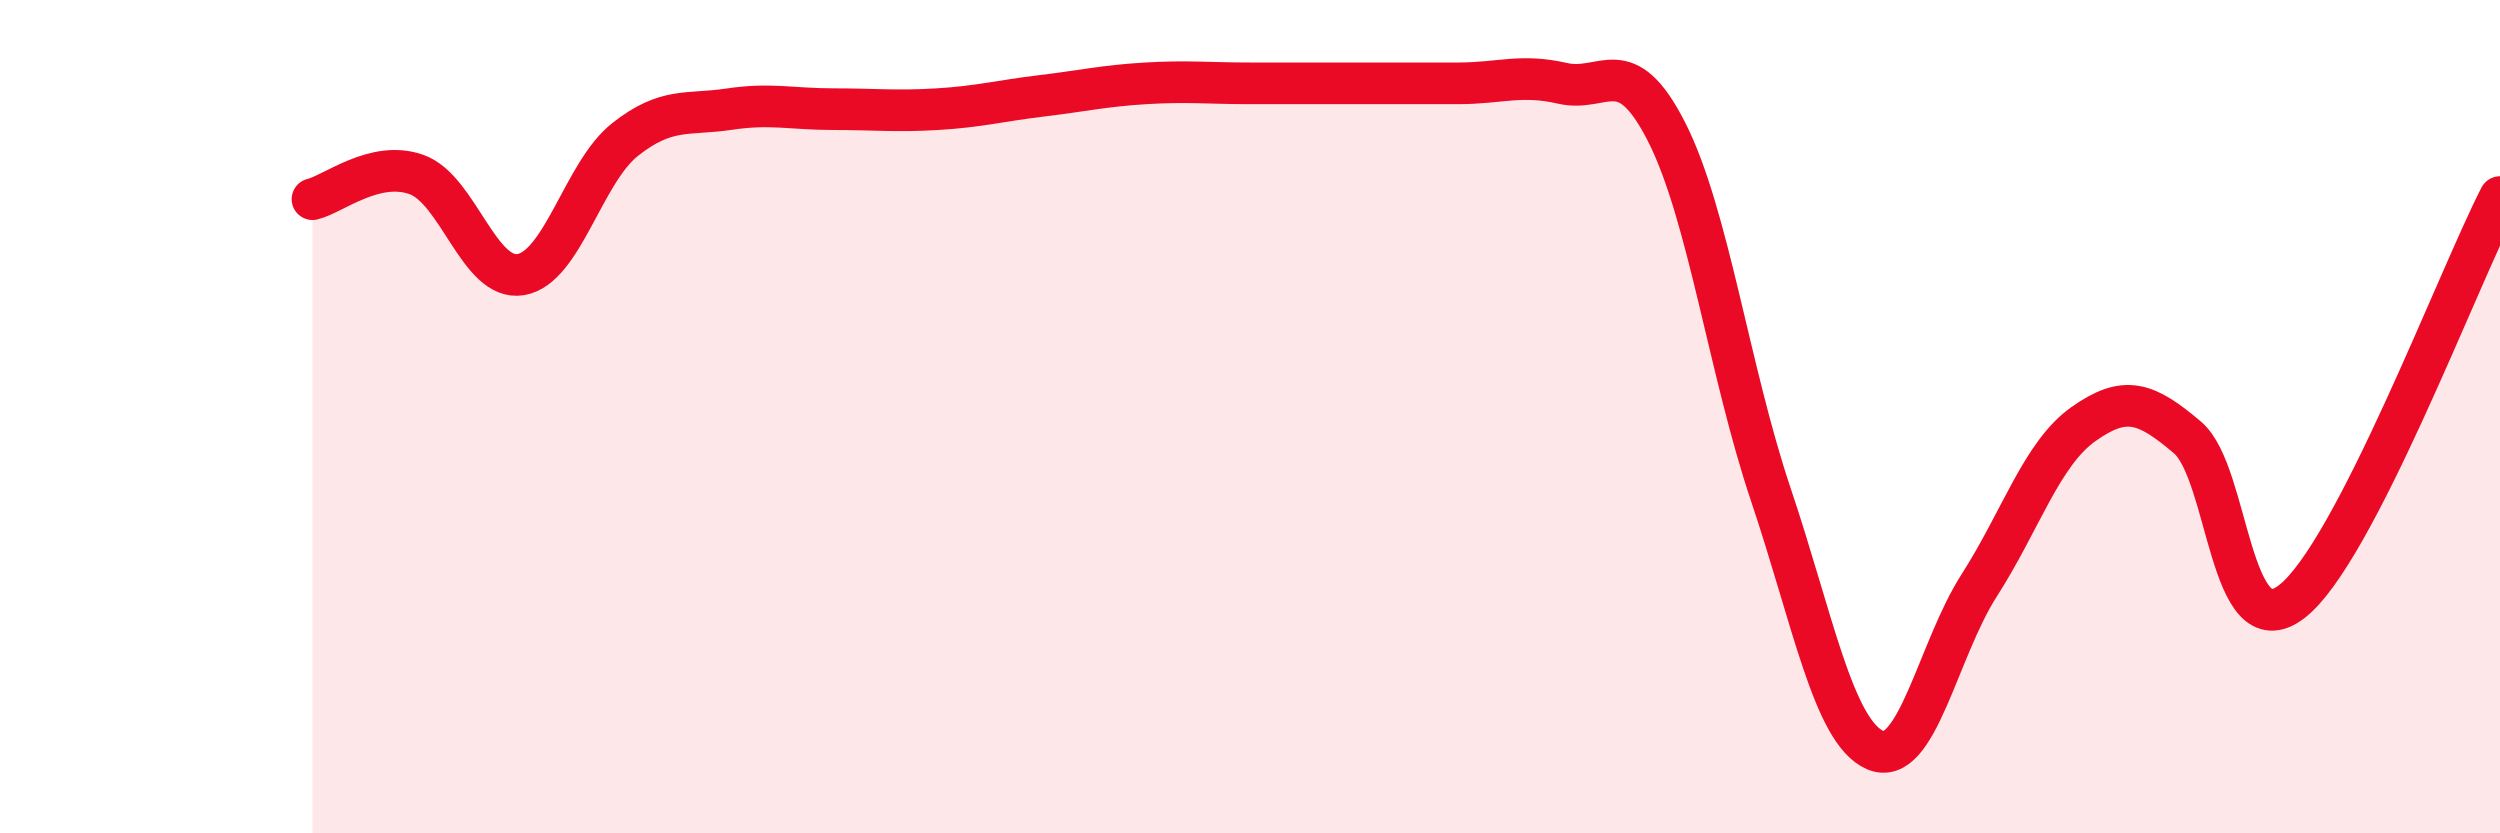
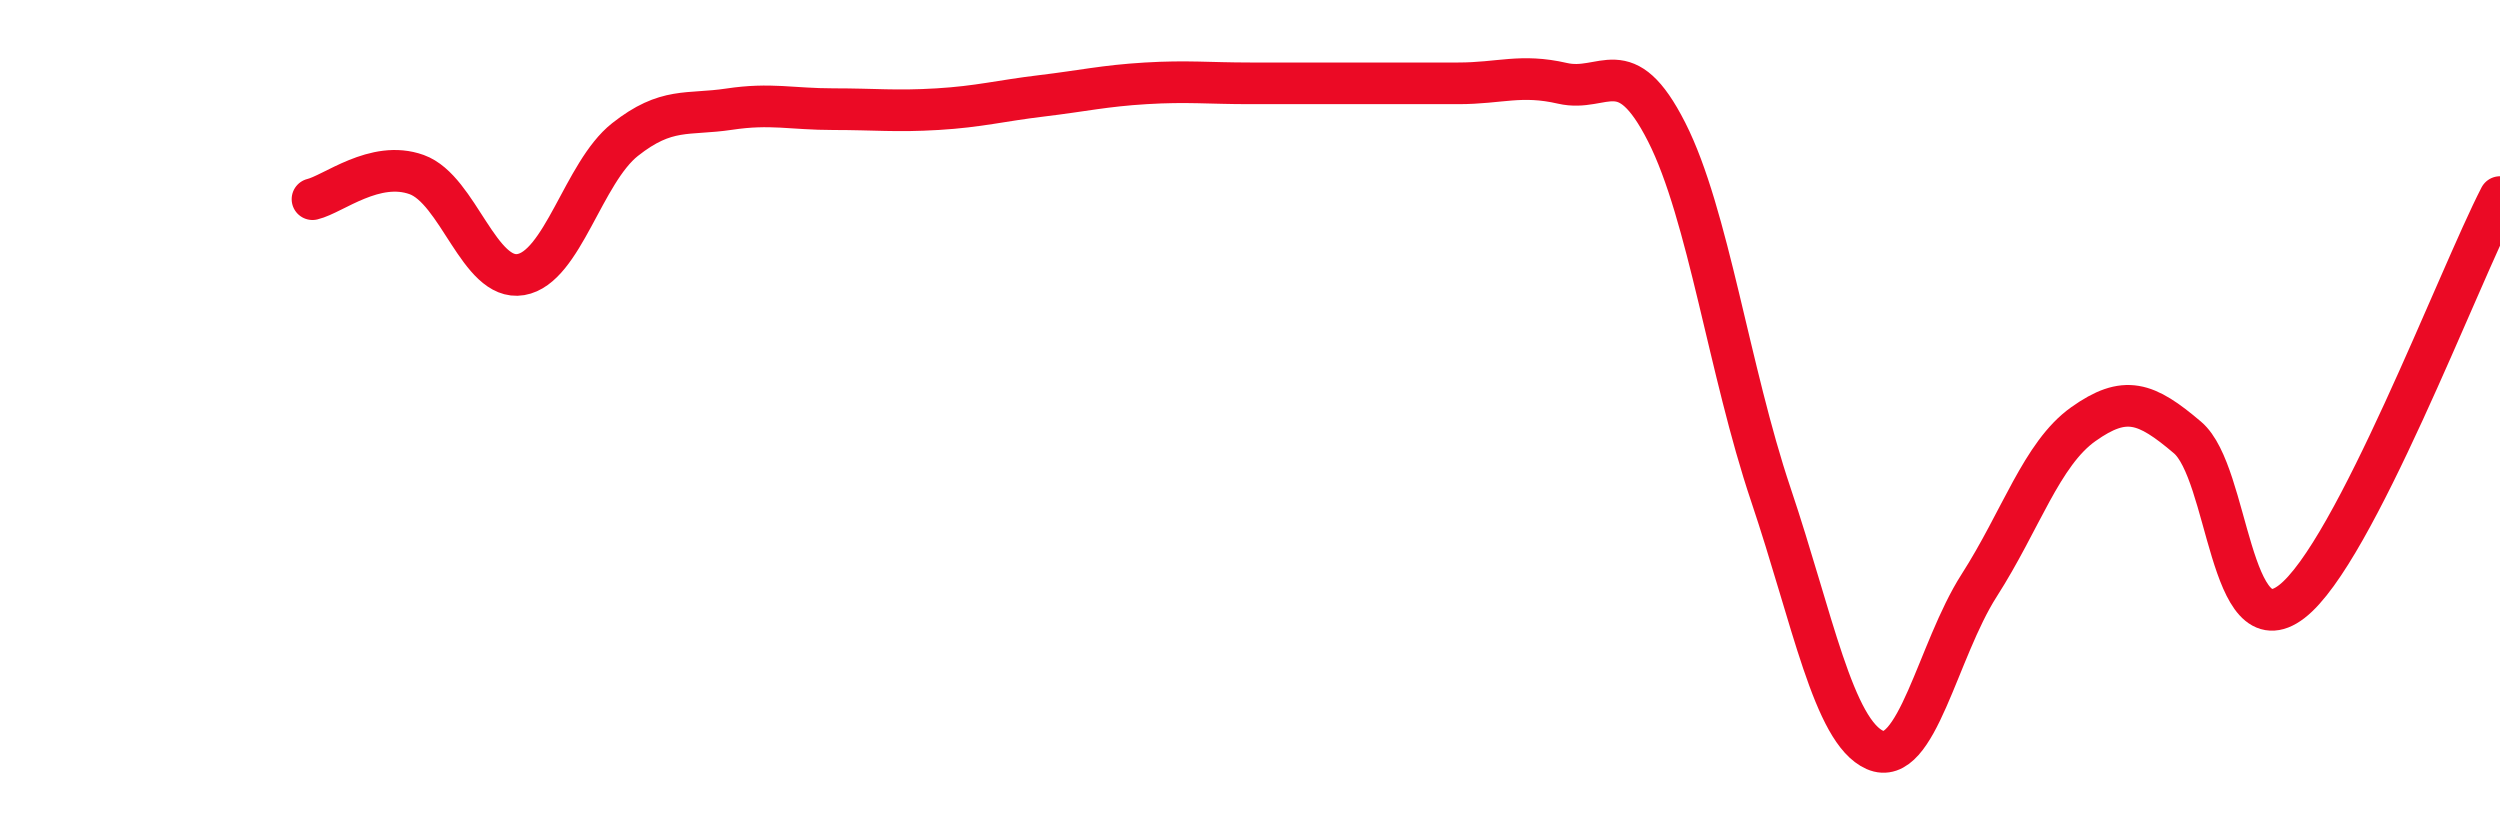
<svg xmlns="http://www.w3.org/2000/svg" width="60" height="20" viewBox="0 0 60 20">
-   <path d="M 7.5,4.78 C 8,4.66 9,3.83 10,4.19 C 11,4.55 11.5,6.76 12.5,6.59 C 13.5,6.42 14,4.14 15,3.35 C 16,2.56 16.5,2.77 17.5,2.62 C 18.5,2.47 19,2.62 20,2.62 C 21,2.62 21.5,2.68 22.5,2.62 C 23.5,2.56 24,2.42 25,2.3 C 26,2.18 26.5,2.06 27.5,2 C 28.5,1.94 29,2 30,2 C 31,2 31.5,2 32.5,2 C 33.5,2 34,2 35,2 C 36,2 36.5,1.77 37.5,2 C 38.5,2.23 39,1.2 40,3.17 C 41,5.14 41.5,8.9 42.5,11.87 C 43.5,14.84 44,17.56 45,18 C 46,18.44 46.5,15.61 47.5,14.05 C 48.5,12.49 49,10.89 50,10.18 C 51,9.47 51.5,9.65 52.5,10.5 C 53.5,11.35 53.5,15.59 55,14.44 C 56.5,13.29 59,6.67 60,4.73L60 20L7.5 20Z" fill="#EB0A25" opacity="0.1" stroke-linecap="round" stroke-linejoin="round" />
  <path d="M 7.5,4.78 C 8,4.66 9,3.83 10,4.19 C 11,4.55 11.5,6.76 12.5,6.59 C 13.5,6.42 14,4.14 15,3.35 C 16,2.56 16.5,2.77 17.5,2.62 C 18.5,2.47 19,2.62 20,2.62 C 21,2.62 21.5,2.68 22.5,2.62 C 23.5,2.56 24,2.42 25,2.3 C 26,2.18 26.5,2.06 27.5,2 C 28.5,1.94 29,2 30,2 C 31,2 31.5,2 32.5,2 C 33.5,2 34,2 35,2 C 36,2 36.5,1.77 37.5,2 C 38.5,2.23 39,1.2 40,3.17 C 41,5.14 41.5,8.9 42.5,11.87 C 43.5,14.84 44,17.56 45,18 C 46,18.44 46.5,15.61 47.5,14.05 C 48.5,12.49 49,10.89 50,10.18 C 51,9.47 51.5,9.65 52.5,10.5 C 53.5,11.35 53.5,15.59 55,14.44 C 56.5,13.29 59,6.67 60,4.73" stroke="#EB0A25" stroke-width="1" fill="none" stroke-linecap="round" stroke-linejoin="round" />
</svg>